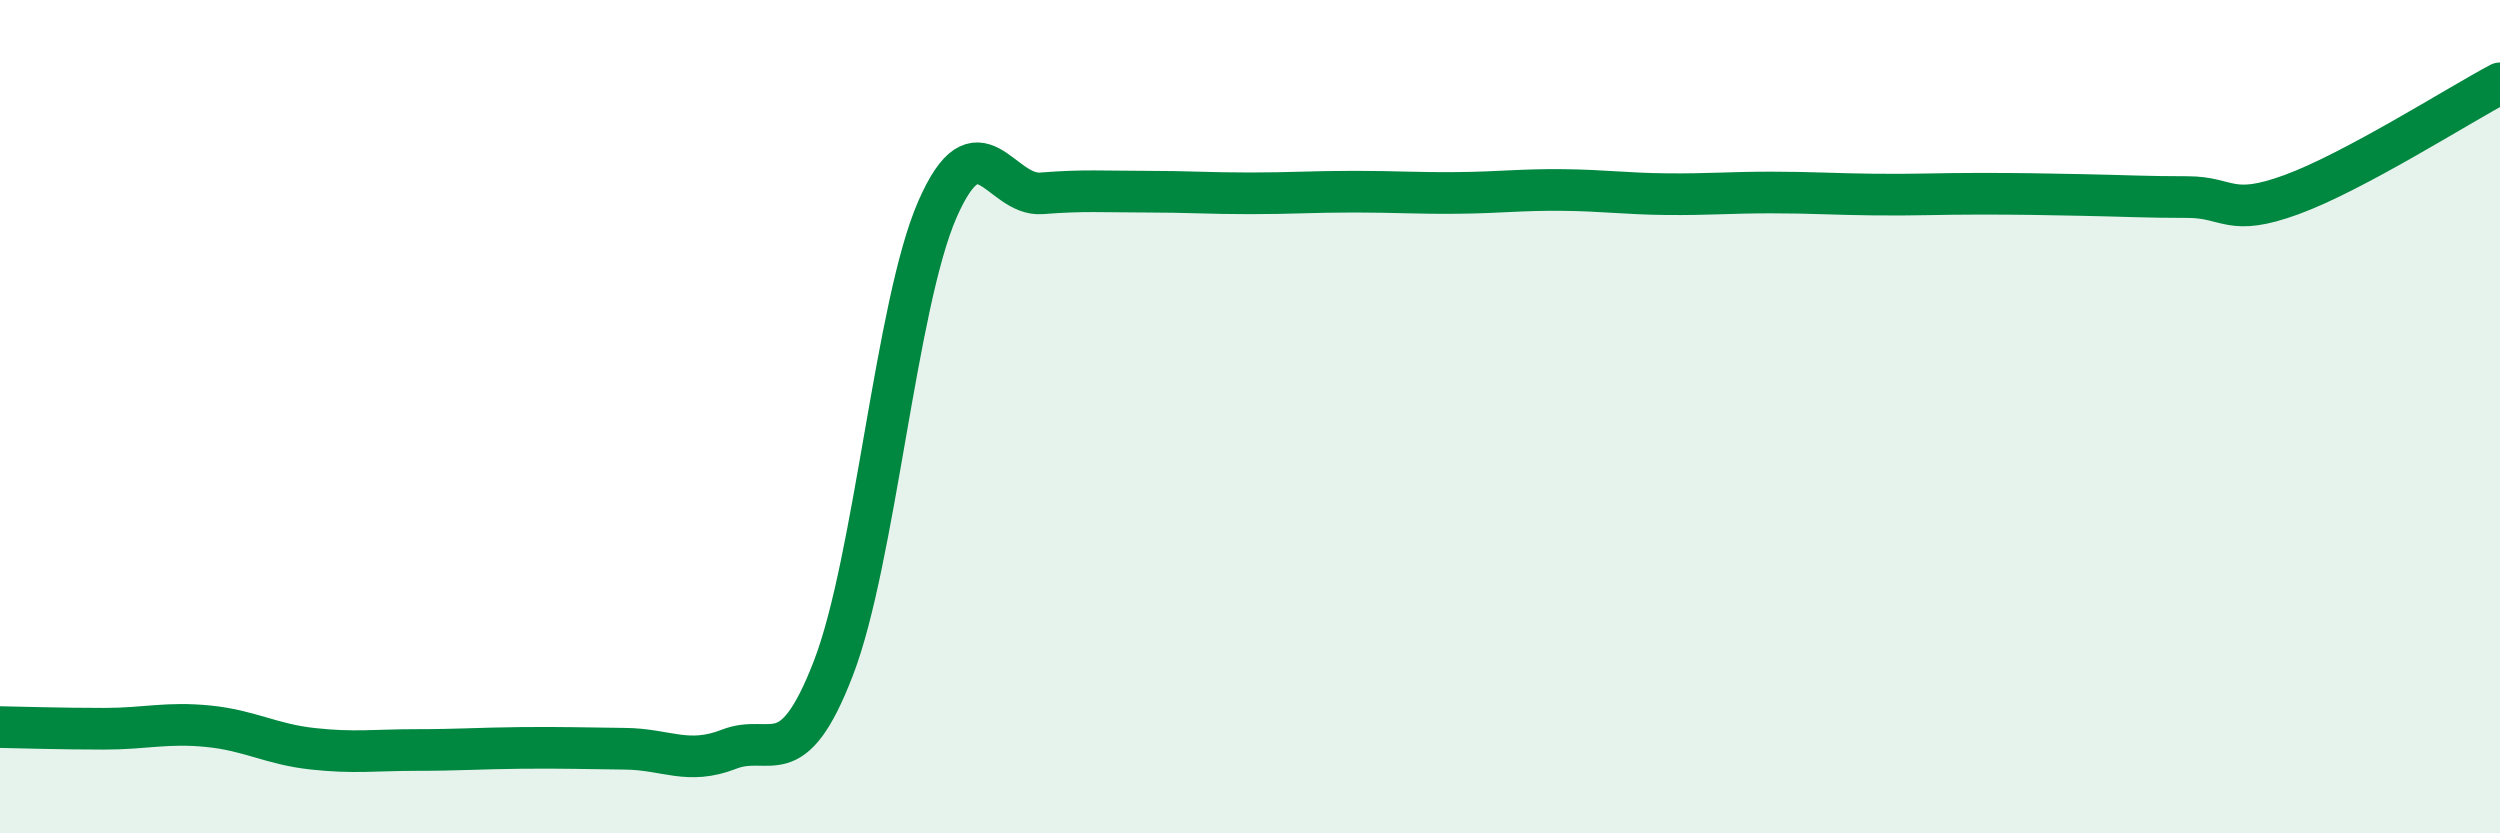
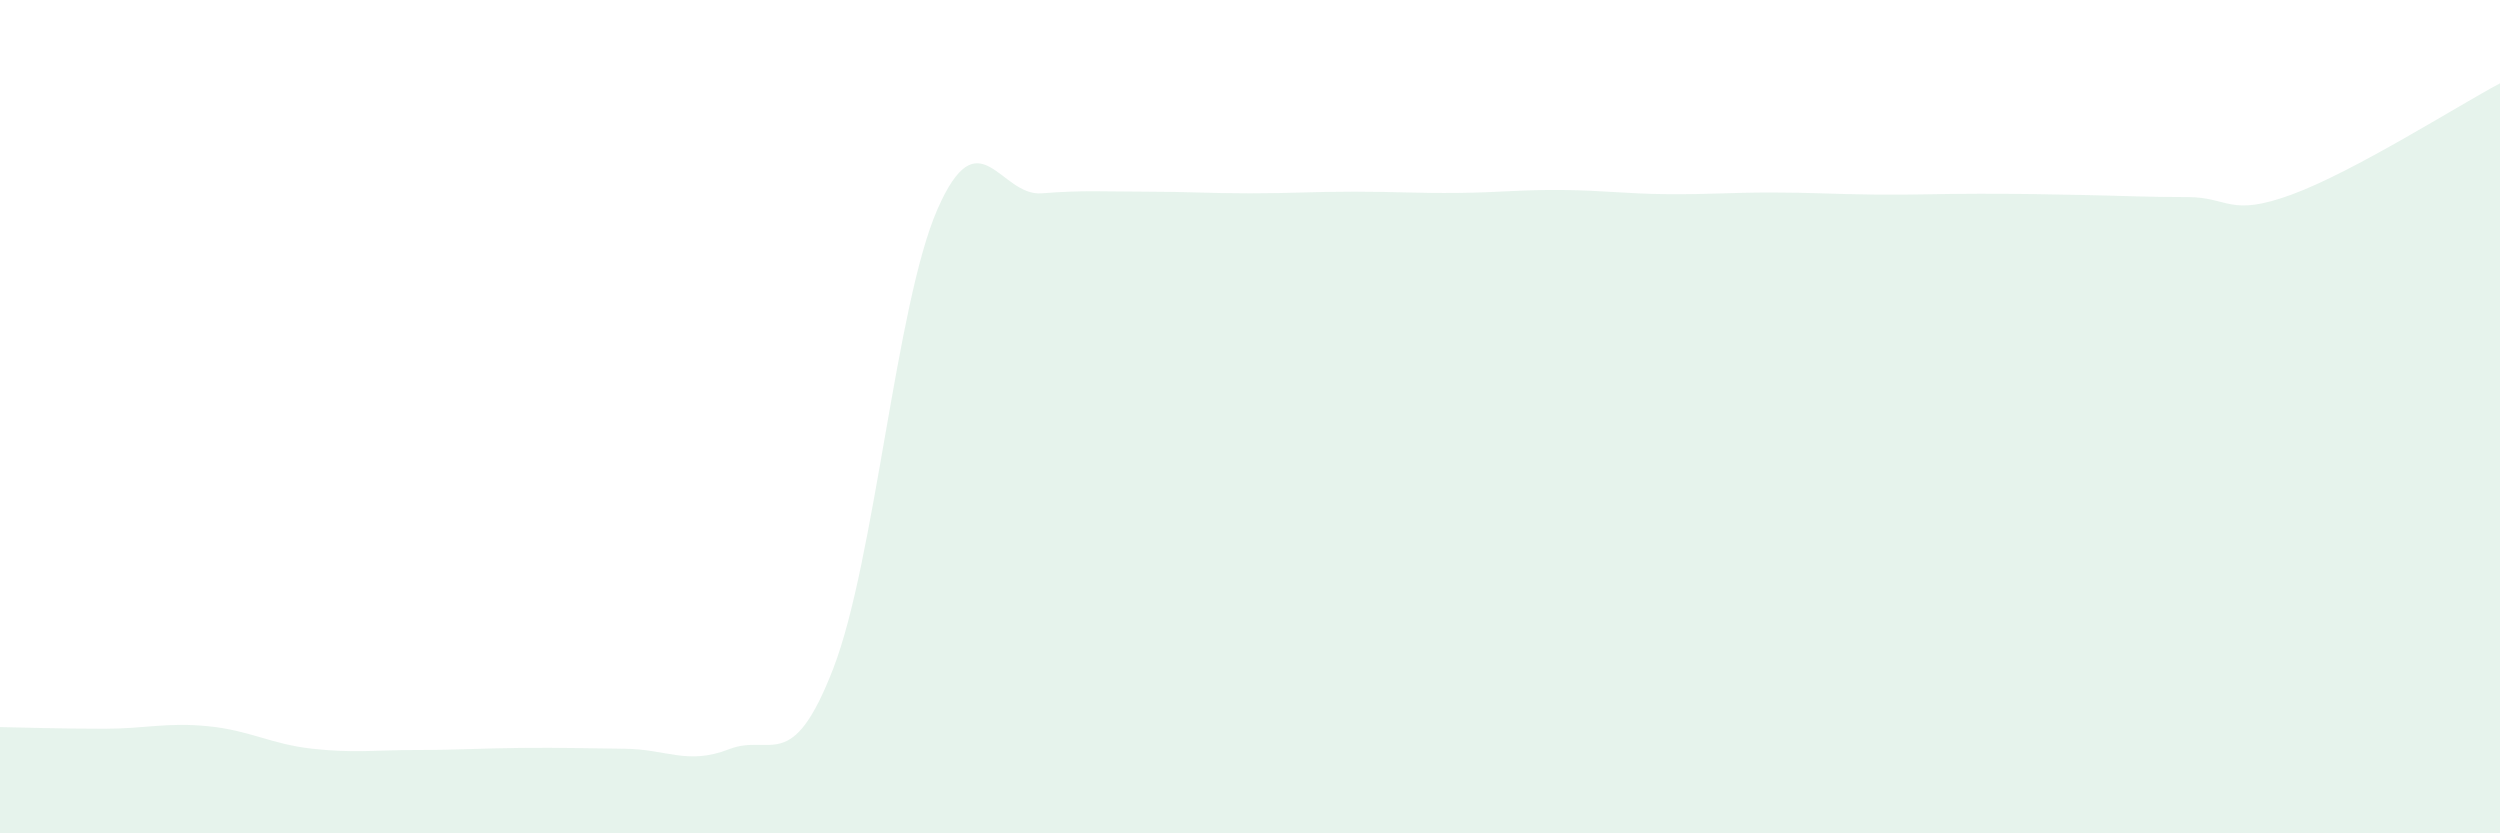
<svg xmlns="http://www.w3.org/2000/svg" width="60" height="20" viewBox="0 0 60 20">
  <path d="M 0,17.45 C 0.5,17.46 1.5,17.49 2.5,17.49 C 3.5,17.49 4,17.33 5,17.43 C 6,17.53 6.5,17.86 7.5,17.97 C 8.5,18.08 9,18 10,18 C 11,18 11.5,17.96 12.5,17.95 C 13.5,17.94 14,17.96 15,17.97 C 16,17.98 16.5,18.37 17.5,17.98 C 18.5,17.59 19,18.63 20,16.04 C 21,13.45 21.5,7.3 22.5,5.02 C 23.5,2.74 24,4.72 25,4.64 C 26,4.56 26.5,4.6 27.5,4.6 C 28.5,4.6 29,4.64 30,4.64 C 31,4.64 31.5,4.6 32.5,4.6 C 33.5,4.6 34,4.64 35,4.63 C 36,4.62 36.5,4.55 37.5,4.56 C 38.5,4.57 39,4.65 40,4.66 C 41,4.67 41.5,4.62 42.5,4.62 C 43.5,4.62 44,4.66 45,4.67 C 46,4.68 46.5,4.65 47.5,4.65 C 48.5,4.65 49,4.66 50,4.68 C 51,4.7 51.5,4.73 52.5,4.73 C 53.5,4.73 53.5,5.22 55,4.67 C 56.5,4.12 59,2.53 60,2L60 20L0 20Z" fill="#008740" opacity="0.1" stroke-linecap="round" stroke-linejoin="round" />
-   <path d="M 0,17.45 C 0.5,17.46 1.5,17.49 2.5,17.49 C 3.5,17.49 4,17.33 5,17.43 C 6,17.53 6.5,17.86 7.5,17.97 C 8.5,18.08 9,18 10,18 C 11,18 11.5,17.96 12.5,17.95 C 13.5,17.94 14,17.96 15,17.97 C 16,17.98 16.5,18.37 17.5,17.98 C 18.5,17.59 19,18.63 20,16.04 C 21,13.45 21.5,7.3 22.5,5.02 C 23.5,2.74 24,4.72 25,4.64 C 26,4.56 26.5,4.6 27.5,4.6 C 28.5,4.6 29,4.64 30,4.64 C 31,4.64 31.5,4.6 32.5,4.6 C 33.5,4.6 34,4.64 35,4.63 C 36,4.62 36.5,4.55 37.5,4.56 C 38.5,4.57 39,4.65 40,4.66 C 41,4.67 41.5,4.62 42.5,4.62 C 43.5,4.62 44,4.66 45,4.67 C 46,4.68 46.5,4.65 47.5,4.65 C 48.5,4.65 49,4.66 50,4.68 C 51,4.7 51.5,4.73 52.5,4.73 C 53.5,4.73 53.5,5.22 55,4.67 C 56.5,4.12 59,2.53 60,2" stroke="#008740" stroke-width="1" fill="none" stroke-linecap="round" stroke-linejoin="round" />
</svg>